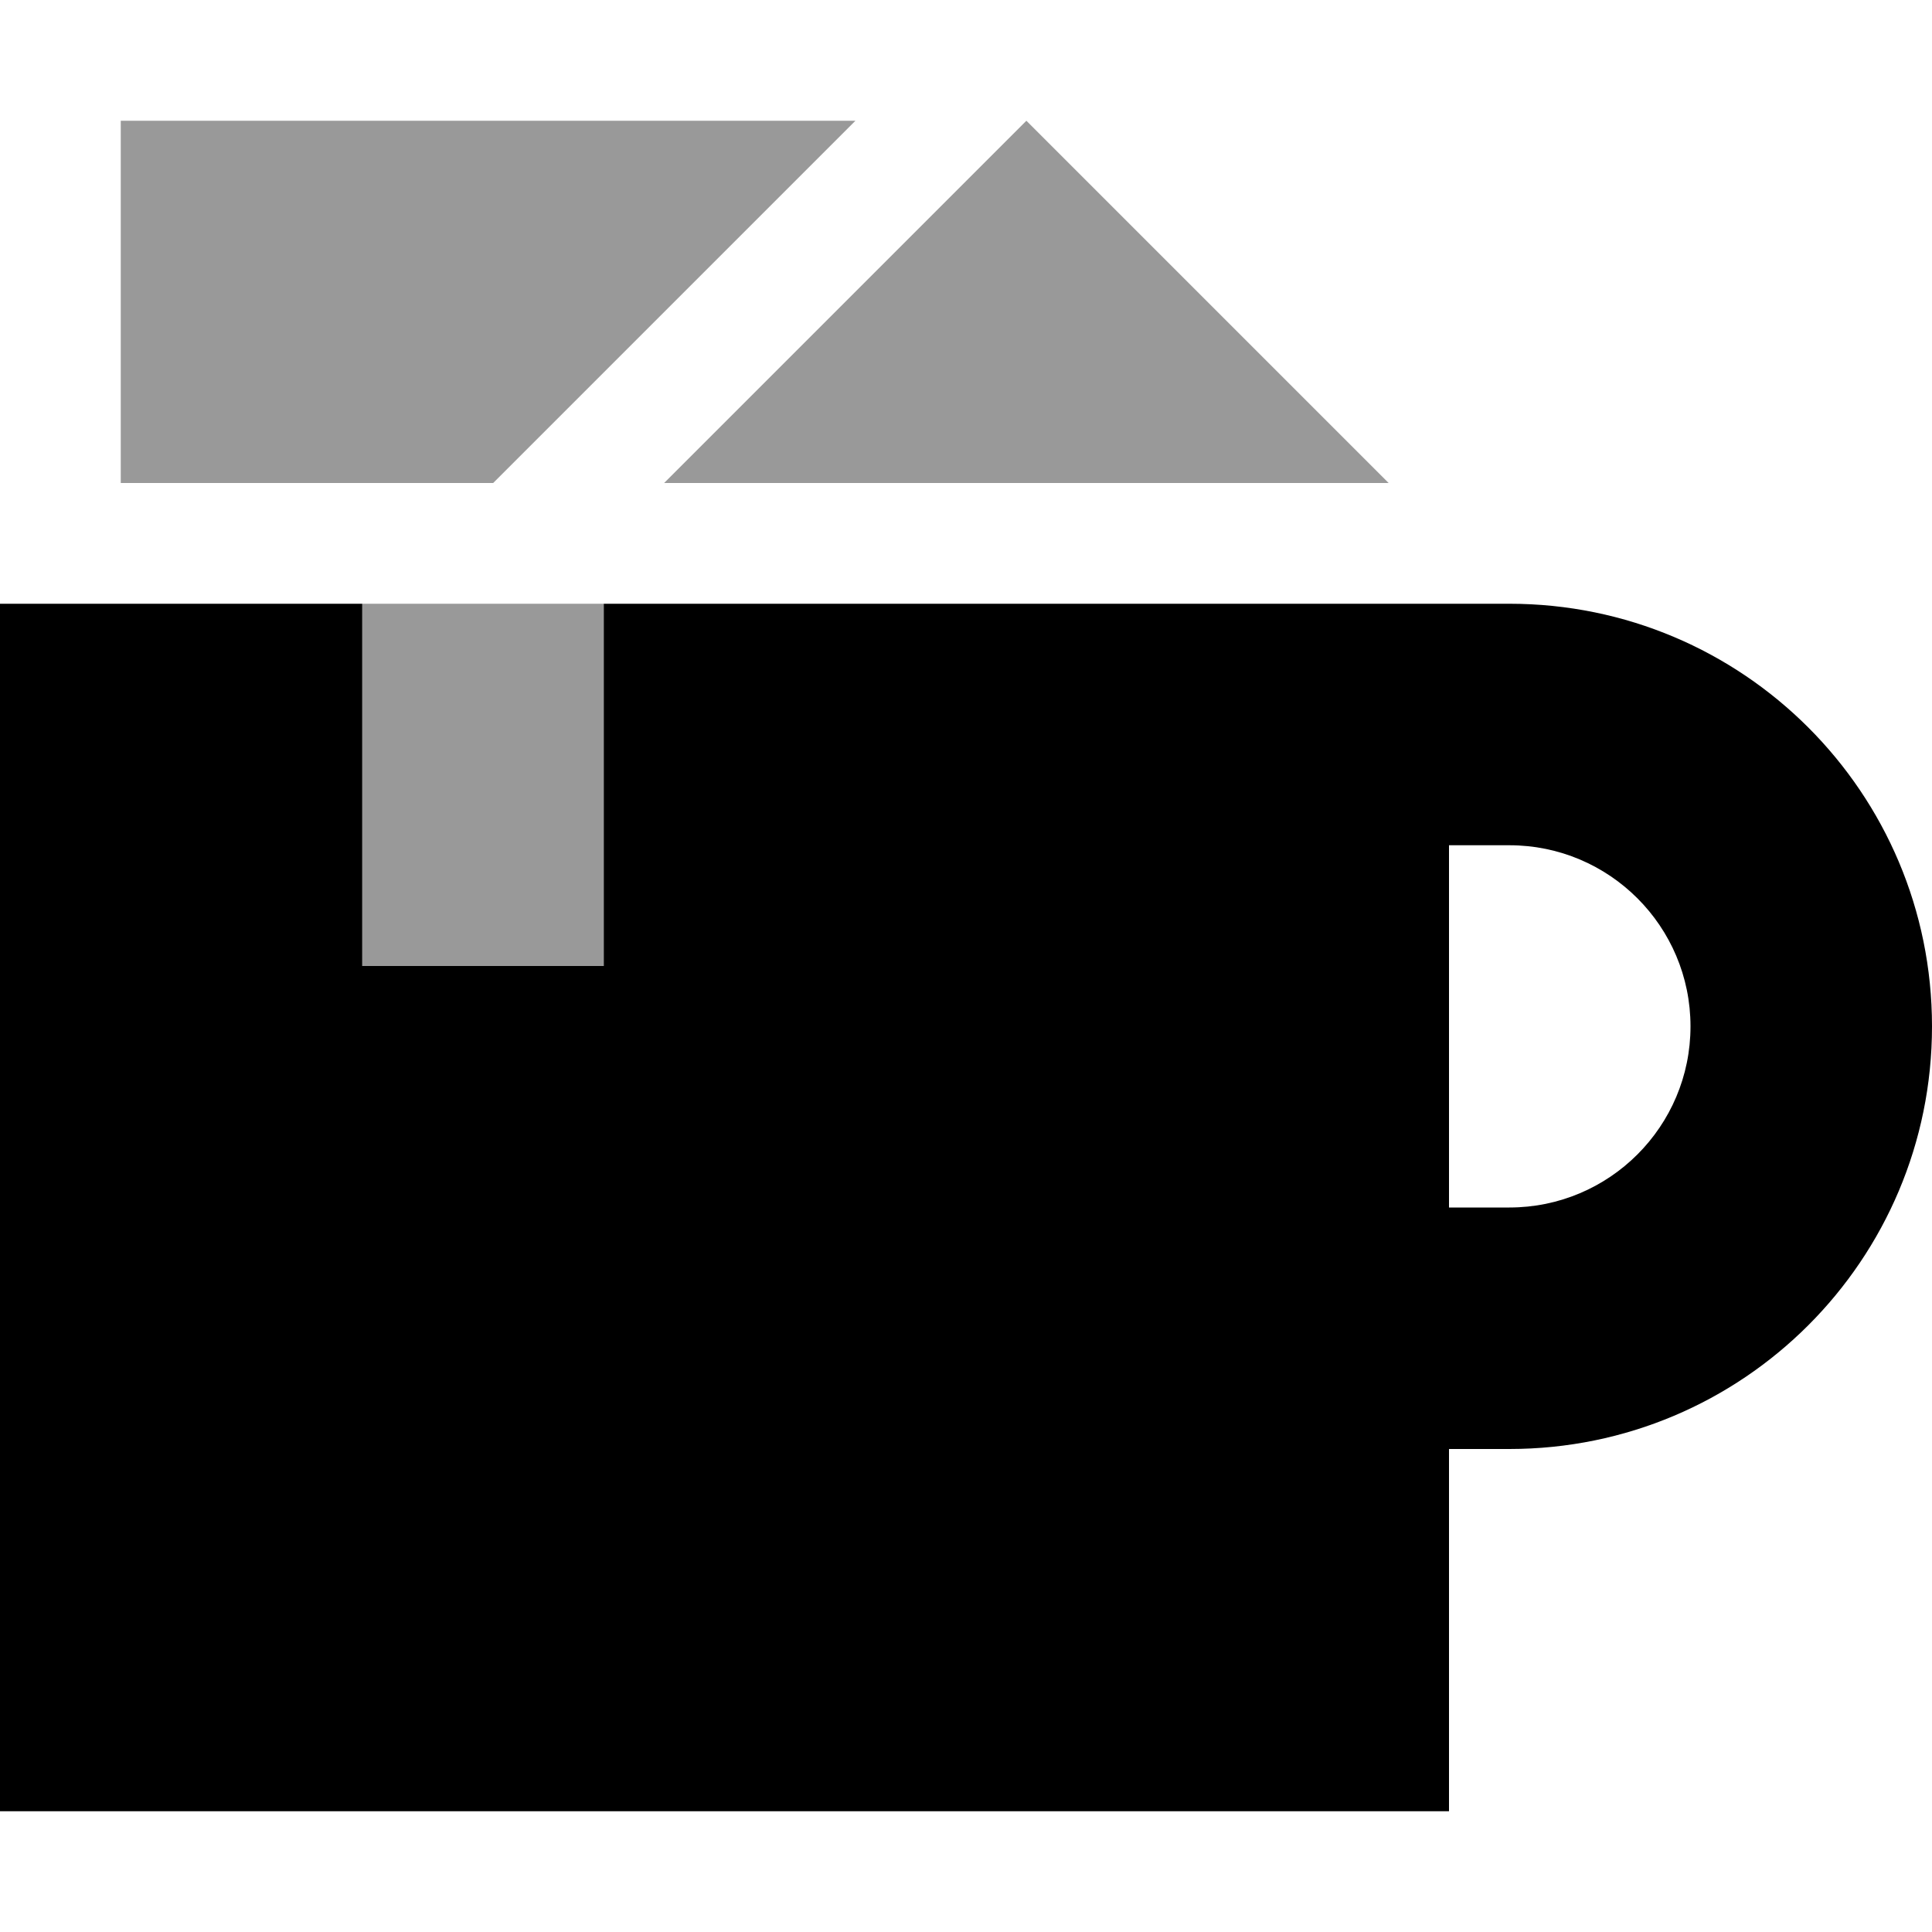
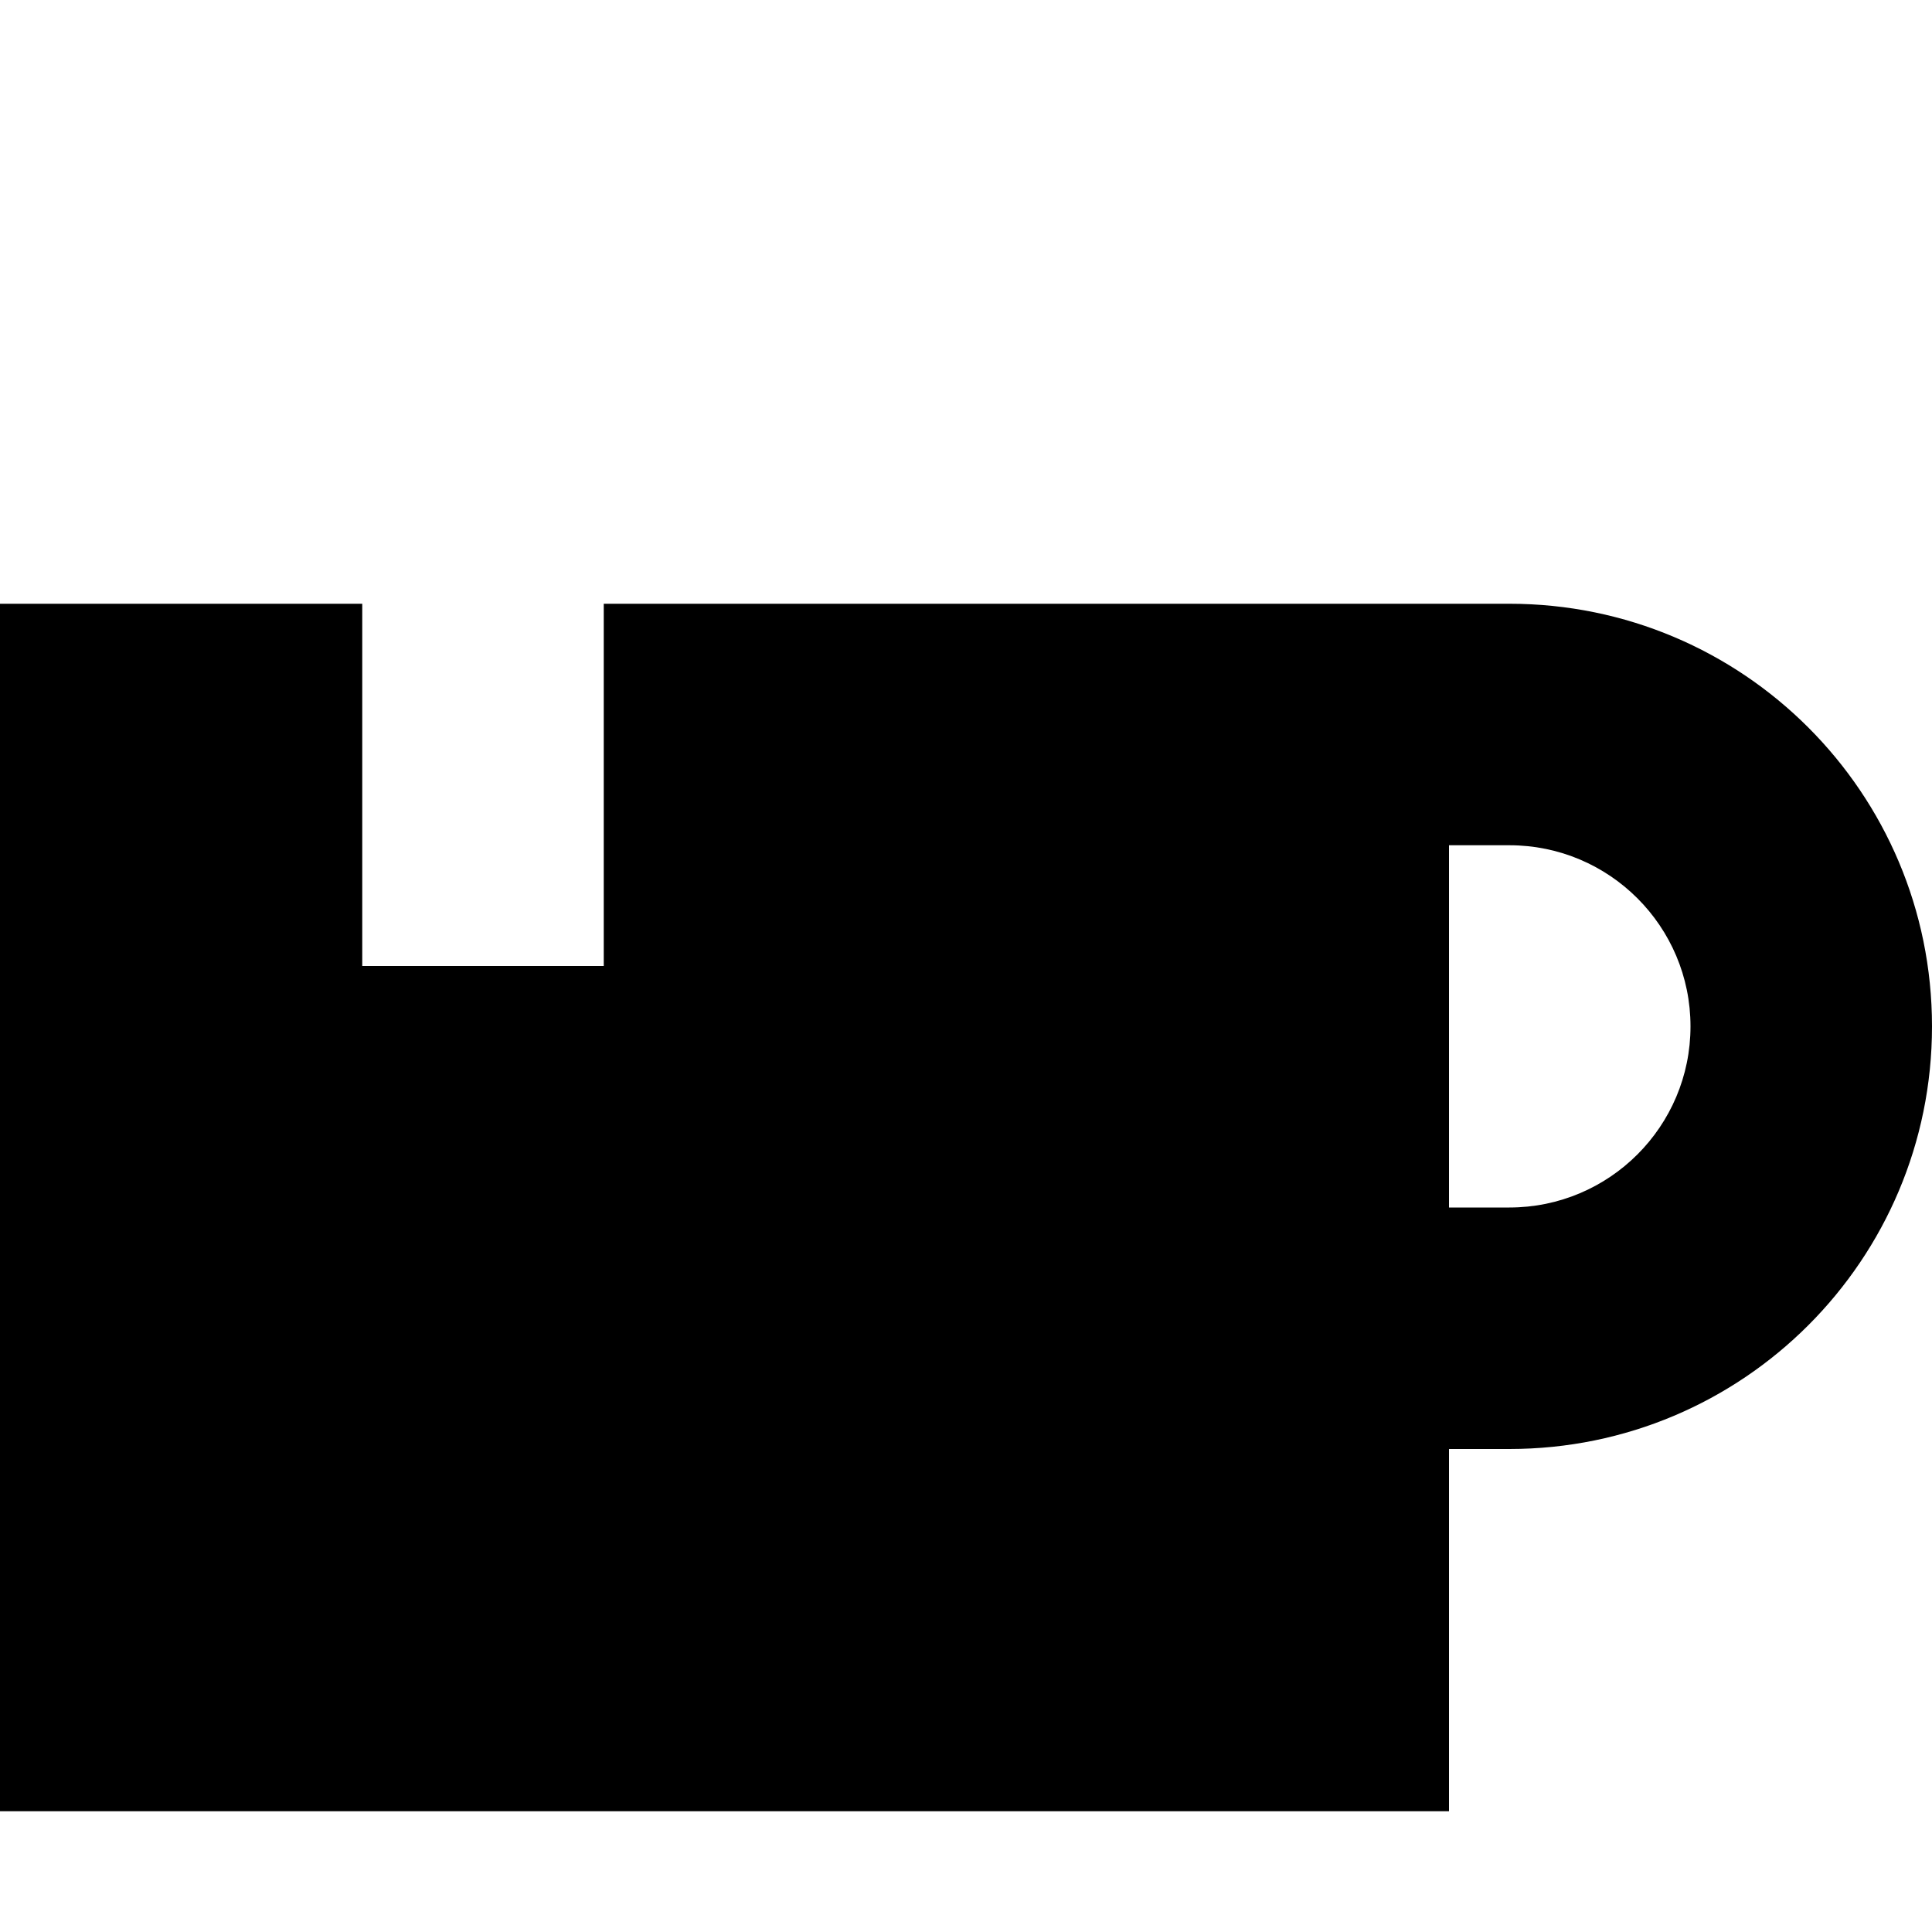
<svg xmlns="http://www.w3.org/2000/svg" viewBox="0 0 512 512">
  <defs>
    <style>.fa-secondary{opacity:.4}</style>
  </defs>
-   <path class="fa-secondary" d="M32 32l194.7 0-73.4 73.4L130.7 128 32 128l0-96zM96 160l64 0 0 96-64 0 0-96zm80-32l96-96 96 96-192 0z" />
  <path class="fa-primary" d="M96 160L0 160 0 480l384 0 0-96 16 0c61.9 0 112-50.1 112-112s-50.1-112-112-112l-16 0-32 0-192 0 0 96-64 0 0-96zM384 320l0-96 16 0c26.5 0 48 21.5 48 48s-21.5 48-48 48l-16 0z" />
</svg>